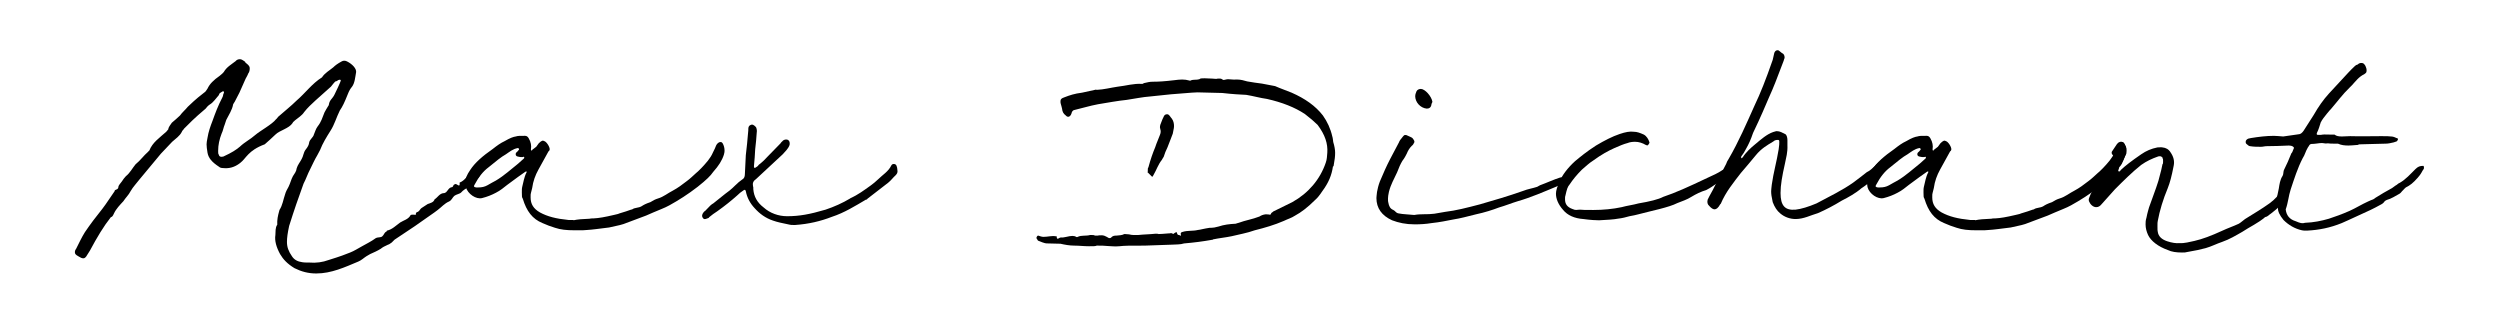
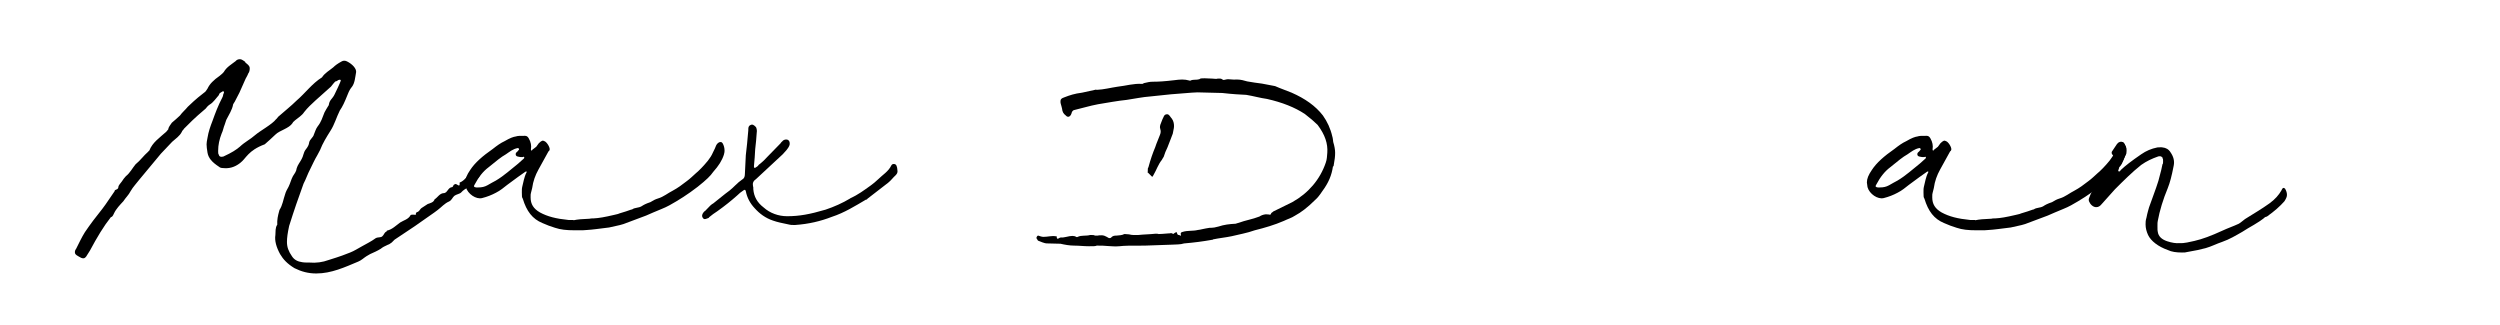
<svg xmlns="http://www.w3.org/2000/svg" width="100%" height="100%" viewBox="0 0 1848 240" version="1.1" xml:space="preserve" style="fill-rule:evenodd;clip-rule:evenodd;stroke-linejoin:round;stroke-miterlimit:2;">
-   <rect id="Artboard1" x="0" y="0" width="1847.13" height="239.263" style="fill:none;" />
  <g>
    <path d="M233.84,202.144c11.099,0 21.041,-4.624 30.983,-8.786c2.313,-0.925 4.162,-2.775 6.012,-3.931l2.775,-1.618c2.543,-1.156 5.318,-2.312 7.861,-3.931c1.388,-1.156 2.775,-1.85 5.318,-3.006c1.156,-0.231 1.85,-1.156 2.775,-1.618l2.081,-2.081l8.324,-5.549c4.624,-3.006 9.017,-6.012 13.179,-9.018c3.468,-2.543 7.168,-4.856 10.405,-7.399c2.775,-2.081 5.087,-4.856 8.324,-6.243c2.081,-0.925 2.543,-3.006 3.931,-4.162c1.387,-1.156 3.93,-1.387 5.086,-2.543c1.388,-1.619 3.469,-3.006 5.781,-3.931c0.925,-0.231 1.387,-1.156 1.85,-1.619c4.162,-4.161 5.318,-5.318 6.243,-6.936c0.462,-0.925 0.231,-2.544 0.231,-3.7c-0,-0.231 -0.463,-0.462 -0.925,-0.462c-1.85,1.156 -4.393,0.925 -6.243,2.543c-2.775,2.081 -4.393,5.318 -7.861,6.706c-0.232,-0 -0.232,-0 -0.232,0.462c0.232,1.85 -0.231,2.312 -1.849,1.156c-1.156,-0.925 -1.85,-0.231 -2.544,0.231c-0.231,0.463 -0.693,1.619 -1.156,1.619c-2.312,0.231 -3.006,2.312 -4.393,3.699c-0.694,0.463 -1.156,0.694 -1.387,0.694c-3.469,0 -4.856,3.237 -7.168,4.625c-0.694,2.312 -3.237,2.774 -5.087,3.468c-1.618,0.925 -3.006,2.081 -4.624,3.006c-0.925,0.693 -1.388,1.849 -2.081,2.312c-0.694,0.925 -2.081,0.231 -2.081,2.312c-0,0.462 1.849,0.231 -2.775,0.231c-0.694,0 -1.156,0.231 -1.156,0.463c-1.619,3.006 -5.087,3.699 -7.63,5.318c-3.237,2.312 -5.781,5.087 -9.711,6.011c-0.232,0 -0.232,0.694 -0.463,0.694c-1.618,0.694 -1.85,2.543 -3.006,3.468c-1.156,1.156 -3.006,0.463 -4.855,1.388c-3.469,2.543 -6.937,4.162 -10.174,6.011c-3.006,1.619 -5.78,3.469 -8.786,4.625c-3.469,1.387 -6.937,2.774 -15.954,5.549c-4.394,1.619 -9.018,2.312 -14.567,1.85c-2.775,-0 -3.7,-0 -4.856,-0.231c-3.468,-0.463 -6.011,-1.85 -7.63,-4.394c-2.543,-3.699 -3.699,-6.705 -3.699,-10.636c-0,-3.006 0.462,-6.474 1.618,-11.792c3.931,-12.486 6.474,-19.653 10.636,-31.214c1.85,-3.469 3.006,-7.168 4.856,-10.636c1.849,-3.7 3.237,-6.937 5.318,-10.405l2.081,-3.931c1.849,-4.856 4.855,-9.711 7.63,-14.104c3.006,-4.625 4.393,-9.943 6.937,-15.03c2.081,-3.005 3.468,-6.011 5.78,-11.792c1.156,-3.006 2.081,-4.393 3.237,-5.78c2.081,-2.775 2.312,-6.937 3.006,-10.636c0.462,-2.544 -2.543,-6.012 -6.705,-8.093c-1.388,-0.694 -2.775,-0.694 -3.931,0c-3.006,1.619 -4.856,3.006 -6.243,4.393c-2.775,2.312 -6.243,4.162 -8.324,7.399c-7.399,4.625 -12.255,11.561 -18.729,17.11c-3.93,3.931 -9.48,8.324 -13.642,12.024c-0.693,0.693 -0.924,1.387 -1.618,1.849c-2.775,3.7 -11.792,8.556 -15.261,11.561c-3.93,3.469 -7.63,5.087 -11.56,8.787c-2.775,2.312 -5.55,4.162 -12.024,7.168c-0.462,-0 -0.694,0.231 -1.387,0.231c-1.156,-0 -1.85,-0.463 -2.081,-1.619c-0.463,-0.693 -0.463,-1.156 -0.463,-2.774c0,-4.394 0.925,-8.555 2.544,-12.717c1.156,-2.313 1.387,-4.625 2.312,-6.706l1.156,-3.468c1.85,-3.7 4.393,-7.399 5.087,-11.561c0.462,-0.925 0.925,-1.387 1.156,-1.85l3.468,-6.705c1.619,-3.468 3.006,-6.937 4.625,-10.405c0.462,-0.925 1.387,-2.312 1.849,-3.699c0.925,-1.157 1.157,-2.544 1.157,-3.931c-0,-1.156 -0.463,-2.081 -2.544,-3.7c-0.462,-0.231 -0.694,-0.462 -0.925,-1.156c-2.312,-1.618 -2.774,-1.85 -3.93,-1.85c-1.157,0 -2.313,0.463 -3.006,1.388c-3.237,2.543 -6.706,4.393 -8.787,8.092c-0.462,0.694 -1.618,1.619 -3.006,2.775c-4.624,3.237 -7.399,6.012 -9.017,9.48c-0.925,1.387 -1.387,2.312 -2.543,3.006c-6.937,5.318 -9.48,8.093 -12.024,10.405c-1.85,2.312 -4.162,4.162 -5.78,6.474c-1.85,1.85 -4.162,3.699 -6.012,5.318c-0.925,1.387 -2.081,2.775 -2.543,4.162c-0,0.694 0.231,0.462 -1.619,2.543c-4.856,4.393 -10.174,7.862 -12.486,13.873c-0.462,0.232 -0.462,0.463 -0.925,0.925c-3.237,2.775 -5.78,6.474 -9.248,9.249c-2.313,2.775 -4.162,6.474 -7.168,8.786c-1.156,1.156 -2.081,2.544 -3.006,3.931c-0.925,1.387 -2.543,2.775 -2.543,4.162c-0.232,2.312 -2.775,1.387 -2.775,3.006c-3.006,4.162 -5.781,8.786 -9.018,12.948c-4.855,6.012 -9.017,11.561 -12.948,17.342c-2.312,3.699 -4.393,8.092 -6.474,12.254c-0.694,0.925 -0.925,1.619 -0.925,2.544c0,1.156 0.463,1.849 2.544,3.005c0.693,0.232 1.387,0.925 2.081,1.156c1.849,0.694 2.543,0.463 3.699,-0.924c0.925,-1.619 1.85,-2.775 2.775,-4.394c5.318,-9.942 10.173,-18.035 15.491,-24.74c0.925,-0.231 1.388,-0.694 2.313,-2.775c1.618,-3.468 4.393,-6.243 6.936,-9.017c1.619,-2.544 3.931,-4.625 5.318,-7.399c1.85,-3.237 4.393,-5.781 6.474,-8.555l15.954,-19.191l8.324,-8.787c2.544,-2.312 5.549,-4.162 7.168,-7.399c0.231,-0.925 1.156,-1.387 1.619,-2.312c3.699,-3.699 7.167,-7.399 15.954,-14.798c0.693,-0.925 1.618,-2.081 3.005,-3.006c2.775,-1.618 4.394,-4.393 6.706,-6.936c0.231,-0.463 0.462,-1.388 0.925,-1.619c0.925,-0.462 2.081,-1.387 2.312,-1.387c1.387,0.925 -0,1.85 -0,2.774c-0,0.463 -0.231,1.157 -0.463,1.619c-3.468,6.705 -5.318,11.792 -7.399,17.573c-1.618,4.162 -3.005,8.092 -3.699,12.485c-0.462,2.544 -0.694,3.469 -0.694,4.856c0,1.85 0.232,3.237 0.694,6.243c0.694,3.931 3.237,6.936 8.555,10.405c0.694,0.693 1.85,0.925 3.006,0.925c4.162,0.462 8.324,-0.463 12.486,-3.7c4.624,-3.468 5.78,-9.249 18.266,-13.873c2.543,-2.312 5.318,-4.624 7.861,-7.168c3.238,-3.237 9.943,-4.393 12.717,-8.555c0.232,-0.925 1.157,-1.156 1.619,-1.85c2.543,-2.081 5.318,-3.699 6.937,-6.243c2.543,-3.237 5.318,-5.78 8.323,-8.555l10.868,-9.711c0.925,-0.462 3.237,-4.624 4.624,-4.624l0.463,-0c0.693,-1.156 3.005,-1.388 2.774,-0.463c0,0.925 -4.162,9.48 -4.624,10.405c-1.387,3.006 -3.7,3.931 -4.162,7.399c-0,0.231 -0.231,0.925 -0.694,1.388c-0.925,1.387 -1.618,2.774 -2.543,4.393c-1.619,3.93 -2.312,6.936 -5.087,10.405c-1.387,1.849 -1.85,3.93 -2.775,6.011c-0.462,2.081 -3.005,3.469 -3.468,5.781c-0.231,1.849 -0.925,3.237 -2.775,5.549c-1.387,1.85 -1.618,4.856 -2.774,6.705c-1.156,2.312 -3.006,4.393 -3.7,6.937c-0.231,2.312 -1.618,3.931 -2.774,5.78c-1.388,2.544 -1.85,5.087 -3.237,7.862c-0.925,1.618 -2.081,3.699 -2.544,5.549c-1.387,3.931 -1.85,8.093 -4.162,11.561c0,0.462 -0.231,0.694 -0.231,0.925c-0.925,3.237 -1.618,6.474 -1.387,9.942c-1.619,2.312 -1.156,5.087 -1.388,7.63c-0.693,4.162 0.694,9.018 3.469,14.105c2.312,3.931 5.318,7.168 10.636,10.405c5.087,2.543 10.173,3.93 16.185,3.93Z" style="fill-rule:nonzero;" />
    <path d="M424.827,170.236c6.012,0 7.399,0 9.017,-0.231c4.162,-0.231 8.787,-0.925 16.417,-1.85c3.468,-0.925 7.168,-1.387 10.636,-2.543l16.648,-6.243l5.318,-2.312c4.162,-1.85 8.324,-3.237 12.023,-5.318c6.706,-3.7 13.642,-8.093 20.81,-13.642c6.705,-5.318 9.48,-8.093 11.561,-11.099c3.931,-4.393 6.474,-8.324 7.861,-12.717c0.463,-1.618 0.463,-2.312 0.463,-3.006c-0,-1.849 -0.463,-3.699 -1.388,-5.318c-0.693,-1.156 -1.618,-1.156 -2.774,-0.693c-0.694,0.462 -1.388,0.925 -2.081,2.312c-0.463,1.387 -1.156,2.775 -2.312,5.087c-1.85,4.393 -5.087,7.861 -8.555,11.561c-2.313,2.312 -3.006,3.005 -3.931,3.699c-2.312,2.081 -4.393,4.162 -6.937,6.012c-3.237,2.543 -6.705,5.087 -10.173,6.936c-3.7,1.85 -6.937,4.625 -10.868,5.781c-2.312,0.694 -3.93,1.618 -5.78,2.774c-3.468,1.157 -5.087,2.081 -6.474,3.006c-2.312,1.388 -5.087,0.925 -6.937,2.313c-0.231,-0 -0.462,0.231 -0.925,0.231c-2.312,0.925 -4.855,1.618 -8.555,2.774c-1.387,0.694 -2.774,0.694 -4.162,1.156c-6.936,1.619 -10.867,2.313 -15.029,2.544c-1.619,-0 -2.081,-0 -2.775,0.231c-5.78,0.231 -8.786,0.463 -12.023,1.156l0,-0.231l-3.699,-0c-9.249,-0.925 -15.492,-2.543 -21.041,-5.549c-4.856,-2.775 -6.937,-6.243 -6.937,-11.099c0,-2.081 0,-2.543 0.231,-3.237l0.925,-3.699c0.694,-5.087 2.312,-9.48 4.625,-13.642l7.399,-13.411c0.693,-0.462 0.693,-0.694 0.924,-1.387c0.232,-1.85 -2.312,-5.781 -3.93,-6.243c-1.156,-0.694 -2.081,-0.463 -4.162,1.618l-1.85,2.544l-3.006,2.312c0,0.462 0,0.462 -0.694,0.462c-0.231,-0.462 -0.231,-0.693 -0.231,-0.924c0.463,-2.544 0,-5.319 -1.618,-8.093c-0.694,-1.156 -1.388,-1.85 -2.775,-1.85c-4.162,0 -5.318,0 -6.705,0.463c-1.85,0.231 -4.393,1.156 -8.324,3.468c-3.006,1.387 -5.549,3.237 -8.786,5.78c-7.631,5.318 -13.18,10.174 -16.648,15.492c-2.544,3.699 -3.7,6.474 -3.7,9.249l0.463,3.468c1.387,5.087 7.63,9.249 12.023,8.093c3.7,-0.925 7.168,-2.313 10.174,-3.931c3.237,-1.619 6.011,-3.931 8.324,-5.781c6.705,-5.086 10.173,-7.399 13.41,-9.711c0.232,-0.231 0.463,-0.231 0.925,-0.231c0,0.231 0.231,0.462 0,0.694c-1.85,3.468 -2.312,7.399 -3.237,10.867c-0.231,0.925 -0.231,1.387 -0.231,3.931c-0,2.774 -0,3.699 0.694,4.624c2.774,9.249 7.167,15.029 14.566,18.035c3.006,1.387 6.243,2.544 9.249,3.468c4.162,1.388 8.324,1.85 14.567,1.85Zm-72.834,-31.677c-1.619,-0.231 -2.081,-0.693 -1.156,-2.081c3.006,-5.78 6.474,-9.942 10.173,-12.717c6.012,-4.855 9.249,-7.63 12.949,-9.711c2.774,-1.85 5.087,-3.931 8.786,-4.624c0.463,-0 0.463,-0 0.925,0.693l-0,0.463c-0.462,0.693 -0.925,0.925 -1.156,1.387c-0.231,0.231 -0.925,0.694 -1.156,1.156c-0.463,1.156 -0,2.312 1.156,2.544c1.156,0.231 1.85,0.462 2.774,0.462c1.157,-0 1.388,-0 1.619,-0.231c0.462,-0 0.462,-0 0.462,0.231c0.463,0.231 0,0.694 0,0.925l-4.393,3.931c-5.318,4.162 -10.173,8.786 -16.416,12.485c-1.85,0.925 -4.162,2.313 -6.243,3.469c-2.081,1.156 -4.162,1.618 -6.706,1.618l-1.618,0Z" style="fill-rule:nonzero;" />
    <path d="M586.68,166.305l1.156,0c9.943,-0.693 18.729,-2.774 27.053,-6.011c9.249,-3.006 17.341,-8.093 25.203,-12.717c0.693,-0 0.925,-0.231 1.156,-0.694l15.26,-11.792c2.081,-1.619 3.7,-3.931 5.549,-5.549c1.157,-1.156 1.388,-2.081 1.388,-3.006l-0.231,-2.081c-0,-0.694 -0.463,-1.387 -0.463,-1.85c-0.462,-0.925 -0.925,-1.387 -2.081,-1.387c-0.694,-0 -1.387,0.231 -1.85,1.156c-2.081,4.393 -6.474,6.936 -9.711,10.174c-1.618,1.618 -3.699,3.237 -5.549,4.624c-4.856,3.468 -9.48,6.936 -14.798,9.249l-0.231,0.231c-5.781,3.468 -12.024,6.243 -18.267,8.324c-11.792,3.468 -19.422,4.855 -28.44,4.855c-6.474,0 -12.717,-2.312 -17.341,-6.474c-4.856,-3.699 -7.168,-8.092 -7.63,-13.41c-0,-1.619 -0,-1.85 -0.231,-2.313c-0.463,-2.312 0.231,-3.93 2.312,-5.318l19.653,-18.266c1.85,-2.081 4.162,-4.162 5.087,-6.937c0.231,-1.849 0,-2.774 -1.156,-3.699c-1.156,-0.462 -2.312,-0.462 -3.699,0.462c-0.463,0.694 -1.388,1.156 -1.85,2.081l-9.48,9.712c-1.619,1.849 -3.7,3.93 -6.705,6.242c-0.463,0.925 -1.388,1.388 -2.081,1.85c-0.925,0.694 -1.388,0.463 -1.388,-0.925c0.463,-4.624 0.694,-8.092 0.925,-12.485c0.463,-4.162 0.925,-8.324 1.156,-12.486c0.231,-1.156 0,-2.544 -0.462,-3.7c-0.694,-0.925 -2.081,-2.081 -3.006,-2.081c-0.462,0 -0.694,0.231 -0.925,0.231c-1.387,0.463 -1.85,1.619 -1.85,3.006l0,0.925l-0.925,10.174l-0.924,8.324l-0.694,14.104c-0,1.85 -0.694,3.237 -2.081,3.931c-3.468,2.312 -6.012,5.549 -9.249,8.092c-4.162,3.006 -8.092,6.475 -12.023,9.48c-1.387,0.694 -2.544,1.85 -6.012,5.55c-0.925,0.462 -1.387,1.387 -1.85,2.081c-0.693,1.387 -0.462,2.543 0.463,3.468c0.462,0.694 1.387,0.694 3.006,-0c0.462,-0.231 1.156,-0.231 1.387,-0.925c1.85,-1.619 3.931,-3.006 6.012,-4.393c5.549,-3.931 10.405,-7.862 14.566,-11.561c1.388,-1.387 3.006,-2.775 4.856,-3.931c0.925,-0.693 1.387,-0.231 1.619,0.694c0.924,4.855 3.237,9.017 6.474,12.486c3.699,4.162 8.092,7.399 13.642,9.248c3.237,1.157 6.705,1.85 12.254,3.006c0.694,0.231 1.619,0.231 3.006,0.231Z" style="fill-rule:nonzero;" />
    <path d="M985.533,105.032c-0.232,-1.387 -0.232,-2.774 -0.694,-4.161c-1.387,-6.012 -3.7,-10.868 -6.937,-15.492c-5.549,-7.168 -13.179,-12.486 -23.121,-16.879c-3.931,-1.619 -8.093,-3.006 -12.255,-4.856l-9.711,-1.849c-3.469,-0.463 -7.168,-0.925 -10.868,-1.619c-2.312,-0.694 -4.855,-1.387 -7.399,-1.387l-0.924,-0c-1.85,0.231 -3.7,-0.232 -5.781,-0.232c-0.231,0 -1.156,0 -2.775,0.463c-0.462,0.231 -1.156,-0 -1.387,-0.231c-1.156,-0.925 -2.081,-0.694 -3.468,-0.694c-1.387,0.462 -2.544,0 -4.162,0c-2.081,0 -3.931,-0.231 -5.549,-0.231c-2.313,-0 -3.237,-0 -3.931,0.693c-2.312,0.694 -4.162,0 -6.474,0.925c-0.231,0.463 -0.694,0 -1.156,0c-1.619,-0.462 -3.237,-0.693 -5.087,-0.693c-2.081,-0 -3.7,0.231 -5.549,0.462c-7.862,0.925 -12.024,1.156 -16.186,1.156c-2.312,0 -3.93,0.463 -6.011,0.925c-0.694,0 -1.156,0.694 -1.85,0.694c-6.243,-0.463 -11.792,1.387 -18.266,2.081c-4.856,0.693 -9.943,2.081 -15.261,2.312c-0.462,-0.231 -0.693,-0.231 -1.387,-0l-9.48,2.081c-5.549,0.694 -9.018,1.85 -13.18,3.468c-2.081,0.694 -2.774,1.387 -2.774,2.775c-0,1.156 -0,1.387 0.231,2.081c0.462,1.156 0.462,2.081 0.925,3.468c0.231,2.312 0.925,3.7 2.774,5.087c1.388,1.618 3.238,1.156 4.162,-1.387c0.232,-0.925 0.463,-1.85 1.619,-2.544c6.012,-1.387 11.792,-3.237 18.035,-4.393c7.168,-1.156 14.336,-2.543 21.272,-3.237c6.243,-0.925 11.33,-2.081 17.573,-2.543c9.711,-1.157 20.116,-2.081 30.289,-2.775c1.388,-0 2.775,-0.231 4.394,-0.231c6.011,0.231 12.254,0.231 18.266,0.462c8.093,0.925 13.411,1.156 17.804,1.387c5.549,0.925 10.173,2.313 15.26,3.006c11.33,2.544 20.579,6.243 27.978,11.099c3.93,3.006 7.167,5.78 9.48,8.092c5.549,7.399 7.63,13.874 7.167,20.579c-0.231,2.543 -0.231,4.856 -1.156,7.399c-4.162,12.255 -12.717,22.428 -24.74,29.133l-14.104,6.937c-0.463,0.694 -1.388,0.694 -1.619,1.619c-0.231,0.693 -0.231,0.693 -1.156,0.693c-0.462,-0.231 -1.156,-0.231 -3.006,-0.231c-1.618,0.231 -3.006,0.694 -4.393,1.619c-5.318,2.081 -10.405,2.774 -15.26,4.624c-0.694,0.231 -1.157,0.231 -2.313,0.694c-4.624,0.231 -8.555,0.693 -12.717,2.081c-2.543,0.693 -3.93,0.924 -5.318,0.924l-1.156,0l-2.774,0.463c-1.85,0.231 -3.7,0.925 -6.012,1.156c-3.7,0.925 -7.399,0.231 -11.099,1.387c-1.387,0.232 -1.849,0.925 -1.387,2.312c0,0.694 -0.231,0.694 -0.925,0.232c0,-0 -0.231,-0.232 -0.462,-0.232c-1.619,0.232 -1.388,-2.08 -1.85,-2.08c-0.925,-0 -2.312,1.387 -2.543,1.387c-1.157,-1.156 -2.081,-0.463 -3.006,-0.463l-0.694,0c-3.006,0.232 -5.318,0.463 -6.937,0.463c-0.462,-0.231 -0.693,-0.231 -2.543,-0.231c-4.162,0.462 -8.324,0.462 -12.486,0.924c-2.312,0 -4.393,0.232 -6.936,-0.462l-3.006,-0.231l-0.463,-0c-1.618,0.925 -3.699,0.925 -5.78,1.156c-1.387,-0 -2.775,-0 -4.162,1.618c-0.462,0.232 -0.462,0.232 -1.387,0.232c-3.237,-1.85 -3.931,-2.081 -5.55,-2.081c-1.387,-0 -2.312,-0 -2.774,0.231l-2.081,-0c-0.694,-0.463 -1.156,-0.463 -3.468,-0.463c-3.237,0.925 -6.243,0 -9.249,1.388c-0.231,0.231 -0.925,0.231 -1.156,-0c-0.694,-0.463 -1.619,-0.694 -2.775,-0.694c-2.775,0 -5.78,1.387 -8.555,1.156c-0.925,0 -1.619,0.925 -2.312,0.925c-0.463,0 -0.694,-0.462 -0.694,-1.387c0,-0.463 0,-0.463 -0.925,-0.463c-2.774,-0.462 -5.78,0.463 -8.786,0.463c-1.387,-0 -2.543,-0.463 -3.931,-0.925c-0.462,-0.231 -1.387,0.925 -1.387,1.85l1.156,1.849c2.081,0.694 4.393,2.081 6.937,2.081l0.462,0c3.006,0 6.243,0.232 9.249,0.232c3.006,0.693 6.705,1.387 10.173,1.387c3.7,-0 7.168,0.462 10.868,0.462c3.93,0 4.624,0 5.78,-0.462c5.781,-0.231 11.099,0.925 16.648,0.462c4.162,-0.462 7.168,-0.462 18.729,-0.462l19.884,-0.694c3.238,-0.231 6.475,0 9.249,-0.925c7.862,-0.693 13.411,-1.387 21.272,-2.774l0.232,-0.231c4.393,-0.925 9.248,-1.388 13.641,-2.313c5.55,-1.387 11.33,-2.312 17.111,-4.393c7.399,-1.85 14.566,-3.931 21.503,-6.936c2.775,-1.388 5.549,-2.081 8.324,-3.931c4.393,-2.312 9.48,-6.243 14.567,-11.33c1.849,-1.618 3.237,-3.237 5.549,-6.705c4.624,-6.243 6.937,-11.792 7.861,-18.266l0.463,-0.232c0.925,-5.086 1.156,-7.399 1.156,-9.942c-0,-2.081 -0.463,-4.856 -1.387,-7.862Zm-131.564,3.7c-1.85,4.393 -3.468,9.018 -5.087,15.029c-0.462,0.463 -0.462,0.925 -0.462,3.237c-0,0.231 -0.231,0.231 -0.463,0l3.7,3.7c0.231,-0 0.694,-0.694 0.925,-1.156c2.312,-3.931 3.468,-7.862 6.243,-11.33c0.462,-0.694 0.693,-1.387 1.387,-2.312c0.694,-2.312 1.619,-4.625 2.775,-6.937c1.387,-3.699 2.774,-6.936 3.93,-10.173c0.925,-4.625 0.925,-4.625 0.925,-5.55c0,-2.081 -0.462,-3.93 -1.618,-5.549c-1.156,-1.156 -1.85,-3.237 -3.469,-3.237c-2.543,-0 -2.543,2.312 -3.468,3.699c-1.618,3.931 -1.85,4.625 -1.85,6.012l0.232,1.156c0.462,1.388 0.462,2.775 -0.232,4.393c-1.156,3.238 -2.543,6.012 -3.468,9.018Z" style="fill-rule:nonzero;" />
-     <path d="M1054.67,80.292c1.85,0 3.237,-0.925 3.468,-3.237c0,-0.462 0.694,-1.387 0.694,-1.85c-0.694,-4.162 -5.549,-9.48 -8.555,-9.48c-1.387,0 -2.775,0.694 -3.237,1.85c-0.694,1.619 -0.925,2.543 -0.925,3.468c-0,4.393 3.699,8.787 8.555,9.249Zm-9.017,85.551c4.161,0 8.323,-0.231 12.485,-0.925c6.474,-0.693 10.636,-1.618 16.648,-2.774c4.624,-0.694 9.711,-2.081 16.185,-3.7c6.475,-1.387 12.255,-3.237 17.111,-5.087c4.855,-1.387 9.248,-3.237 13.873,-4.624c9.711,-2.775 19.191,-6.937 28.671,-10.867l1.85,-0.925c4.855,-2.081 8.786,-5.55 12.948,-8.555c0.462,-0.232 1.618,-0.463 0.925,-1.388c-0.231,-0.231 -0.231,-0.231 -1.619,-0.231c-1.156,0.462 -1.85,0.694 -2.774,1.387c-1.388,0.694 -2.544,1.85 -3.469,2.081c-1.387,0.694 -3.237,0.694 -4.855,0.925l-0.231,0c-5.087,1.619 -9.943,3.931 -15.03,5.781c-0.693,0.231 -1.387,0.925 -2.081,1.156c-3.468,1.156 -6.936,1.618 -10.405,3.006c-11.098,3.93 -21.503,6.936 -31.908,9.942c-9.711,2.543 -17.804,4.624 -25.665,5.549l-8.093,1.388c-5.087,0.693 -9.942,-0 -14.798,0.924c-4.162,-0.462 -8.092,-0.462 -11.561,-1.156c-2.312,-0.462 -2.081,-1.618 -3.93,-2.543c-2.313,-0.925 -3.237,-2.775 -3.7,-5.549c-0.231,-0.463 -0.231,-1.388 -0.231,-3.006c-0,-1.387 0.231,-2.544 0.694,-4.856c1.387,-5.549 3.699,-9.248 6.011,-14.335c1.388,-3.7 2.544,-6.243 3.931,-8.555c1.619,-2.081 2.543,-3.931 3.237,-5.318c0.925,-2.313 2.081,-4.162 3.7,-5.781c0.693,-0.462 1.387,-1.387 1.618,-2.081c0.925,-1.156 -0.231,-2.543 -1.156,-3.699c-0.462,-0.463 -2.775,-1.388 -3.237,-1.619c-1.619,-0.925 -2.775,-0.925 -3.7,0.463c-1.849,2.312 -2.543,3.005 -3.005,4.393l-6.475,12.254c-2.774,5.318 -5.086,10.636 -7.63,16.648c-1.156,3.006 -1.618,5.318 -2.081,7.63c-0.231,2.312 -0.462,3.469 -0.462,4.625c-0,7.399 3.931,12.948 11.561,16.416c4.855,1.85 10.173,3.006 16.648,3.006Z" style="fill-rule:nonzero;" />
-     <path d="M1182.07,162.837c5.318,-0.231 11.561,-0.693 13.642,-1.156c3.93,-0.462 6.242,-1.156 8.786,-1.85c3.006,-0.462 4.393,-0.925 6.474,-1.387c9.48,-2.543 22.659,-5.087 28.902,-8.324c3.469,-1.387 7.168,-2.543 10.405,-4.624c3.468,-2.081 6.706,-3.7 11.099,-5.087l2.081,-1.156c2.081,-1.156 4.393,-3.006 6.474,-4.162l6.705,-4.856c0.694,-0.462 1.156,-1.387 2.081,-3.006c0,-0.462 -0.462,-1.387 -0.694,-1.618c-0.231,-0.231 -0.231,-0.231 -1.618,-0.231c-1.85,-0 -2.775,-0 -3.006,0.231c-3.699,2.543 -7.168,3.931 -11.098,5.78c-14.105,6.706 -23.816,11.099 -32.833,14.105c-3.469,1.85 -9.943,3.468 -18.267,4.855c-4.162,1.156 -8.324,1.619 -12.486,2.775c-6.474,1.387 -13.642,2.081 -20.809,2.081c-6.012,-0 -7.862,-0 -9.943,-0.231c-2.543,-0 -3.006,0.693 -5.549,-0.463c-3.931,-1.387 -5.549,-3.699 -5.549,-7.167c-0,-1.85 -0,-2.081 0.231,-2.544c1.156,-5.087 1.619,-6.705 3.237,-8.555c2.312,-3.468 5.087,-6.937 9.018,-10.867c2.774,-2.312 5.318,-4.856 8.323,-6.706c6.012,-4.393 11.099,-7.167 15.723,-9.248c3.7,-1.619 6.937,-3.006 9.712,-3.7c1.618,-0.694 3.699,-0.925 5.549,-0.925c2.774,0 5.549,0.925 7.861,2.312c0.231,0.232 1.388,0.463 1.619,0.232c0.462,-0.694 1.156,-1.388 1.156,-2.081c-0.694,-2.312 -2.081,-4.625 -4.162,-5.781c-3.006,-1.387 -5.318,-2.081 -7.168,-2.081c-3.237,-0.462 -6.474,0.231 -10.636,1.619c-5.549,1.85 -11.33,4.855 -17.573,8.555c-7.167,4.624 -11.56,8.324 -15.491,11.561c-5.318,4.855 -9.48,10.173 -11.792,15.723c-1.388,3.237 -2.313,6.011 -2.313,8.324c0,3.699 1.619,7.861 5.318,12.023c3.238,3.931 8.324,6.243 15.03,6.705c4.855,0.694 9.711,0.925 11.561,0.925Z" style="fill-rule:nonzero;" />
-     <path d="M1327.27,161.912c6.012,0 11.099,-2.774 16.648,-4.393c5.78,-2.543 11.561,-5.549 17.572,-9.249c4.625,-2.312 10.405,-5.549 14.336,-9.017c3.237,-2.081 5.781,-4.162 8.093,-6.243c5.549,-3.7 9.942,-8.786 13.873,-15.492c0.693,-0.693 1.387,-2.081 1.618,-3.93c0.232,-0.232 0,-0.694 0,-0.925c-0.231,-0.694 -1.387,-0 -1.618,-0c-1.619,1.387 -3.7,2.774 -5.549,4.624c-1.388,0.463 -2.081,1.619 -2.775,2.312c-1.387,0.694 -2.543,2.081 -3.7,3.237c-1.618,1.388 -3.237,3.237 -5.78,4.393c-3.237,2.544 -6.474,5.087 -9.942,7.631c-8.093,5.78 -17.804,10.405 -27.284,15.491c-6.012,2.544 -11.33,4.162 -15.492,4.625c-7.861,0.693 -11.098,-3.006 -11.098,-12.255c-0,-6.012 1.156,-12.486 3.237,-21.734c0.925,-4.625 2.081,-8.324 1.849,-13.642l0,-3.931c0,-1.85 -0.693,-3.7 -1.387,-4.162c-2.312,-1.156 -4.162,-2.312 -6.474,-2.312c-0.925,-0 -1.619,0.462 -2.775,0.693c-4.624,1.619 -8.786,5.319 -12.948,8.787c-3.699,3.006 -7.399,6.474 -9.48,9.942c-0.231,0 -0.925,0.694 -1.156,0.694c0,-1.387 0,-1.387 0.231,-1.619c1.388,-1.849 2.312,-3.237 3.469,-5.549c1.849,-3.237 3.468,-6.705 5.086,-11.561c6.012,-12.486 9.018,-19.885 12.024,-26.821c2.774,-6.012 5.78,-13.642 10.636,-26.59c0.231,-0.694 0.231,-1.157 0.693,-2.081c0,-1.85 -0.462,-3.006 -2.081,-3.7c-0.693,-0.462 -1.849,-1.387 -2.312,-1.85c-1.156,-0.462 -2.543,0 -3.237,1.85c-0.462,1.387 -0.693,3.7 -1.156,5.087c-5.318,15.26 -9.017,24.509 -13.411,33.758c-6.011,13.411 -11.792,26.821 -19.191,39.538c-0.925,1.388 -1.387,2.312 -1.849,3.7c-3.006,5.78 -6.012,11.33 -8.787,17.11c-1.387,3.006 -3.237,5.78 -4.855,9.249c-0.463,1.849 -0.232,3.468 1.156,4.624c1.387,1.619 2.774,2.544 3.93,2.544c1.388,-0 2.775,-1.157 4.162,-3.7l0.463,-0.462c3.699,-8.787 9.48,-15.723 14.798,-22.66c3.468,-4.162 7.63,-8.786 11.098,-13.179c3.931,-4.856 8.324,-7.399 12.949,-10.174c0.924,-0.925 2.081,-1.156 3.468,-1.156c0.693,-0 0.925,0.462 0.925,1.387c-0,1.156 -0,2.544 -0.463,5.55c-1.387,8.786 -3.93,17.572 -5.087,26.127c-0.231,2.544 -0.462,3.469 -0.462,4.856c0,2.081 0.231,3.931 1.156,8.092c1.387,3.7 3.237,6.475 5.549,8.324c3.237,2.775 7.399,4.162 11.33,4.162Z" style="fill-rule:nonzero;" />
    <path d="M1460.92,170.236c6.011,0 7.399,0 9.017,-0.231c4.162,-0.231 8.786,-0.925 16.417,-1.85c3.468,-0.925 7.167,-1.387 10.636,-2.543l16.647,-6.243l5.319,-2.312c4.161,-1.85 8.323,-3.237 12.023,-5.318c6.705,-3.7 13.642,-8.093 20.81,-13.642c6.705,-5.318 9.48,-8.093 11.561,-11.099c3.93,-4.393 6.474,-8.324 7.861,-12.717c0.462,-1.618 0.462,-2.312 0.462,-3.006c0,-1.849 -0.462,-3.699 -1.387,-5.318c-0.694,-1.156 -1.618,-1.156 -2.775,-0.693c-0.693,0.462 -1.387,0.925 -2.08,2.312c-0.463,1.387 -1.157,2.775 -2.313,5.087c-1.849,4.393 -5.086,7.861 -8.555,11.561c-2.312,2.312 -3.006,3.005 -3.93,3.699c-2.313,2.081 -4.394,4.162 -6.937,6.012c-3.237,2.543 -6.705,5.087 -10.174,6.936c-3.699,1.85 -6.936,4.625 -10.867,5.781c-2.312,0.694 -3.931,1.618 -5.78,2.774c-3.469,1.157 -5.087,2.081 -6.475,3.006c-2.312,1.388 -5.086,0.925 -6.936,2.313c-0.231,-0 -0.463,0.231 -0.925,0.231c-2.312,0.925 -4.856,1.618 -8.555,2.774c-1.387,0.694 -2.775,0.694 -4.162,1.156c-6.937,1.619 -10.867,2.313 -15.029,2.544c-1.619,-0 -2.081,-0 -2.775,0.231c-5.78,0.231 -8.786,0.463 -12.023,1.156l-0,-0.231l-3.7,-0c-9.249,-0.925 -15.491,-2.543 -21.041,-5.549c-4.855,-2.775 -6.936,-6.243 -6.936,-11.099c-0,-2.081 -0,-2.543 0.231,-3.237l0.925,-3.699c0.693,-5.087 2.312,-9.48 4.624,-13.642l7.399,-13.411c0.694,-0.462 0.694,-0.694 0.925,-1.387c0.231,-1.85 -2.312,-5.781 -3.931,-6.243c-1.156,-0.694 -2.081,-0.463 -4.162,1.618l-1.849,2.544l-3.006,2.312c-0,0.462 -0,0.462 -0.694,0.462c-0.231,-0.462 -0.231,-0.693 -0.231,-0.924c0.462,-2.544 -0,-5.319 -1.619,-8.093c-0.693,-1.156 -1.387,-1.85 -2.774,-1.85c-4.162,0 -5.318,0 -6.706,0.463c-1.849,0.231 -4.393,1.156 -8.323,3.468c-3.006,1.387 -5.55,3.237 -8.787,5.78c-7.63,5.318 -13.179,10.174 -16.648,15.492c-2.543,3.699 -3.699,6.474 -3.699,9.249l0.462,3.468c1.388,5.087 7.631,9.249 12.024,8.093c3.699,-0.925 7.168,-2.313 10.173,-3.931c3.237,-1.619 6.012,-3.931 8.324,-5.781c6.706,-5.086 10.174,-7.399 13.411,-9.711c0.231,-0.231 0.462,-0.231 0.925,-0.231c-0,0.231 0.231,0.462 -0,0.694c-1.85,3.468 -2.312,7.399 -3.237,10.867c-0.231,0.925 -0.231,1.387 -0.231,3.931c-0,2.774 -0,3.699 0.693,4.624c2.775,9.249 7.168,15.029 14.567,18.035c3.006,1.387 6.243,2.544 9.249,3.468c4.162,1.388 8.324,1.85 14.567,1.85Zm-72.834,-31.677c-1.619,-0.231 -2.081,-0.693 -1.156,-2.081c3.005,-5.78 6.474,-9.942 10.173,-12.717c6.012,-4.855 9.249,-7.63 12.948,-9.711c2.775,-1.85 5.087,-3.931 8.787,-4.624c0.462,-0 0.462,-0 0.925,0.693l-0,0.463c-0.463,0.693 -0.925,0.925 -1.156,1.387c-0.232,0.231 -0.925,0.694 -1.157,1.156c-0.462,1.156 0,2.312 1.157,2.544c1.156,0.231 1.849,0.462 2.774,0.462c1.156,-0 1.387,-0 1.619,-0.231c0.462,-0 0.462,-0 0.462,0.231c0.463,0.231 0,0.694 0,0.925l-4.393,3.931c-5.318,4.162 -10.174,8.786 -16.417,12.485c-1.849,0.925 -4.162,2.313 -6.242,3.469c-2.081,1.156 -4.162,1.618 -6.706,1.618l-1.618,0Z" style="fill-rule:nonzero;" />
    <path d="M1612.83,186.653c2.081,-0 2.775,-0 3.237,-0.231c6.937,-1.157 10.868,-2.081 14.336,-3.006c4.162,-1.156 8.093,-3.237 12.255,-4.625c5.318,-1.849 9.942,-4.624 14.798,-7.399c5.549,-3.699 11.792,-6.474 16.879,-10.867c0.231,-0.231 0.924,-0.231 1.387,-0.462c5.549,-3.931 9.711,-7.631 12.948,-11.33c1.156,-1.85 1.85,-3.237 1.85,-4.625c-0,-1.618 -0.463,-3.005 -1.387,-4.624c-0.463,-0.462 -1.388,-0.925 -1.85,-0.231c-0.231,0.231 -0.463,0.694 -0.925,1.618c-1.85,3.237 -4.624,6.475 -8.786,9.48c-5.781,4.162 -11.793,7.631 -18.035,11.561c-1.619,1.156 -3.006,2.544 -4.625,3.469c-3.931,1.849 -8.092,3.237 -12.023,5.086c-8.555,3.931 -14.798,6.243 -20.81,7.631c-3.468,0.693 -7.168,1.849 -11.098,1.618c-2.313,0.231 -5.55,-0.231 -9.018,-1.387c-4.162,-1.387 -6.474,-3.7 -6.936,-6.937c-0.232,-0.925 -0.232,-1.387 -0.232,-4.162c0,-2.312 0,-3.005 0.232,-3.93c1.387,-7.631 3.93,-15.954 7.399,-24.278c1.618,-4.162 2.774,-8.324 4.393,-16.648c0.693,-3.468 -0.232,-6.705 -2.313,-9.711c-1.387,-2.312 -3.468,-3.469 -6.011,-3.7c-0.925,-0.231 -2.312,0 -3.7,0c-4.624,0.925 -8.324,2.544 -12.023,5.087c-7.399,5.087 -11.561,8.324 -15.029,11.561c-0.463,0.462 -0.694,1.618 -1.85,0.925c-0.231,-0 -0,-1.156 0.462,-2.081c0,-0.463 0.232,-1.156 0.694,-1.387c2.312,-2.544 2.775,-6.012 4.393,-8.787c0.463,-0.693 0.463,-1.156 0.463,-3.006c0.231,-2.081 -0.463,-3.699 -2.775,-6.011c-0.462,-0.694 -1.619,-0.694 -3.006,-0c-0.462,0.462 -1.156,0.925 -1.387,1.387l-3.7,5.549c-0.231,0.694 0,1.85 0.463,2.081c0.693,0.463 0.925,1.388 0.231,2.544c-1.619,2.774 -2.775,5.78 -4.393,8.555c-2.775,4.162 -5.318,8.555 -8.786,12.717c-1.619,2.312 -3.006,4.624 -4.394,8.555c-0.231,0.694 -0.231,1.387 0,2.081c0.925,2.312 3.006,4.393 5.318,4.393c1.619,-0 2.775,-0.694 3.931,-2.081l9.943,-11.098c6.474,-6.475 12.717,-12.718 19.422,-18.036c3.931,-2.774 7.861,-4.624 12.486,-6.242c0.462,-0.232 1.849,-0.232 2.312,-0c1.85,1.618 0.925,0.693 0.925,1.387c0.462,0.231 0.462,0.462 0.462,2.081c0,1.387 0,1.85 -0.462,2.312c-0.463,2.543 -0.925,4.624 -3.006,12.255c-2.081,6.705 -4.624,12.948 -6.937,19.653c-0.462,1.85 -1.156,3.7 -1.849,7.399c-0.694,2.312 -0.694,3.469 -0.694,5.087c-0,2.775 0.694,5.318 1.85,7.861c2.081,4.394 7.399,8.556 14.567,11.099c2.774,1.387 6.474,1.85 10.404,1.85Z" style="fill-rule:nonzero;" />
-     <path d="M1705.55,170.467c8.786,-0.462 16.879,-2.081 25.434,-5.549c3.468,-1.387 6.474,-3.006 9.711,-4.393c10.405,-4.624 14.567,-6.705 18.267,-8.786c2.312,-1.156 2.774,-1.619 3.468,-2.544c0.231,-0.462 1.156,-1.156 1.85,-1.387c3.468,-0.925 6.474,-3.006 9.48,-4.624c1.156,-0.694 1.618,-1.85 2.543,-2.544c0.694,-0.693 1.387,-1.618 2.081,-2.081c3.237,-1.618 5.318,-3.237 8.786,-7.168c0.925,-1.156 1.85,-2.081 3.006,-4.162c0.694,-1.618 1.619,-2.08 1.619,-3.005c-0,-0.925 -0,-1.156 -0.463,-1.619c-2.543,0 -3.93,0.463 -6.011,2.544c-3.469,3.468 -6.937,7.399 -11.33,9.942c-1.387,0.462 -2.081,1.618 -3.237,2.081l-2.544,1.85c-4.161,2.312 -8.323,4.624 -12.254,7.167c-1.387,1.157 -2.081,1.388 -3.468,1.85l-2.081,0.925c-4.625,2.081 -9.018,4.856 -13.642,6.937c-5.781,2.543 -10.405,4.162 -15.261,5.78c-5.549,1.619 -11.329,2.775 -17.572,3.006c-2.081,0.694 -3.7,0.231 -6.937,-1.156c-4.624,-1.387 -6.937,-4.393 -7.399,-8.786c1.85,-5.087 2.081,-9.943 3.7,-14.798c2.543,-7.631 5.086,-15.723 8.786,-22.891c1.85,-2.775 2.081,-5.087 3.931,-8.093c1.156,-1.387 0.924,-2.312 2.543,-2.543c3.006,-0 5.549,-0.694 7.861,-0.694c0.694,0 1.388,0.231 1.85,0.231c0.925,0.232 1.619,0 2.544,0c1.387,0.232 2.543,0.232 5.318,0.232l2.081,-0c2.543,1.156 5.086,1.387 7.861,1.387c1.619,-0 3.931,-0.231 6.937,-0.463c0.462,-0.462 1.387,-0.462 3.005,-0.462c5.781,-0.231 11.561,-0.231 17.573,-0.462c1.85,-0 3.7,-0.463 5.781,-0.925l2.081,-0.694c0.693,-0.231 0.924,-1.156 1.156,-1.618c-0,-0.463 -0.463,-0.925 -1.156,-0.925c-1.85,-0.925 -3.006,-1.156 -4.162,-1.156c-1.619,-0.232 -2.775,-0.232 -7.399,-0.232c-7.399,0 -15.261,0.232 -22.66,0c-2.081,0 -3.931,0.232 -6.012,0.232c-2.312,-0 -4.162,-0.232 -5.549,-1.388c-3.237,0.231 -6.936,-0.462 -10.173,0.231l-1.85,0c-1.156,0 -1.388,-0.462 -0.925,-1.618c0.925,-1.619 2.312,-6.012 2.775,-7.63c1.156,-2.313 2.774,-4.162 4.393,-6.243c1.618,-2.081 2.543,-3.006 3.006,-3.469c4.624,-5.318 8.786,-11.098 13.873,-15.954l1.849,-1.849c2.775,-3.006 5.087,-6.243 9.018,-8.093c0.694,-0.462 1.156,-0.925 1.387,-1.156c0.925,-1.619 0,-4.856 -1.387,-6.243c-0.462,-0.694 -1.387,-0.925 -2.081,-0.925c-0.925,0 -1.85,0.231 -2.775,1.156c-0.925,0.231 -1.387,0.463 -2.081,1.156c-1.618,1.619 -3.468,3.237 -4.855,4.856l-14.336,15.492c-4.162,4.624 -7.63,9.48 -11.329,15.954l-7.399,11.561c-1.157,1.618 -2.313,2.543 -3.7,2.543l-11.33,1.619c-3.006,-0.232 -5.318,-0.463 -6.936,-0.463c-5.55,0 -11.099,0.694 -16.879,1.619c-0.694,0.231 -1.388,0.231 -2.081,0.462c-0.925,0.463 -1.85,1.156 -1.85,2.312c0,0.925 0.231,1.388 0.925,1.85c0.694,0.694 1.618,1.387 2.312,1.387c2.775,0.463 5.549,0.463 8.093,0.463c1.387,-0 2.774,-0.463 4.162,-0.463c5.549,0 10.405,-0.231 16.185,-0.462c1.387,-0 2.775,0.231 3.468,0.925c1.156,0.693 0,1.85 -0.231,2.774c-0.231,0.694 -0.462,1.388 -1.156,2.081c-1.619,4.162 -3.468,8.324 -5.549,12.486c-0.463,1.387 -0.231,3.006 -0.925,4.162c-1.85,2.775 -2.312,6.243 -2.775,9.249c-1.387,6.936 -1.387,6.012 -1.387,7.63c-0,0.925 0.231,1.387 0.231,2.312c0,1.388 0.463,3.006 0.463,4.393c-0,2.775 1.156,5.318 4.162,9.018c3.699,3.699 8.323,6.474 13.641,7.63c0.925,0.231 1.619,0.231 3.931,0.231Z" style="fill-rule:nonzero;" />
  </g>
</svg>